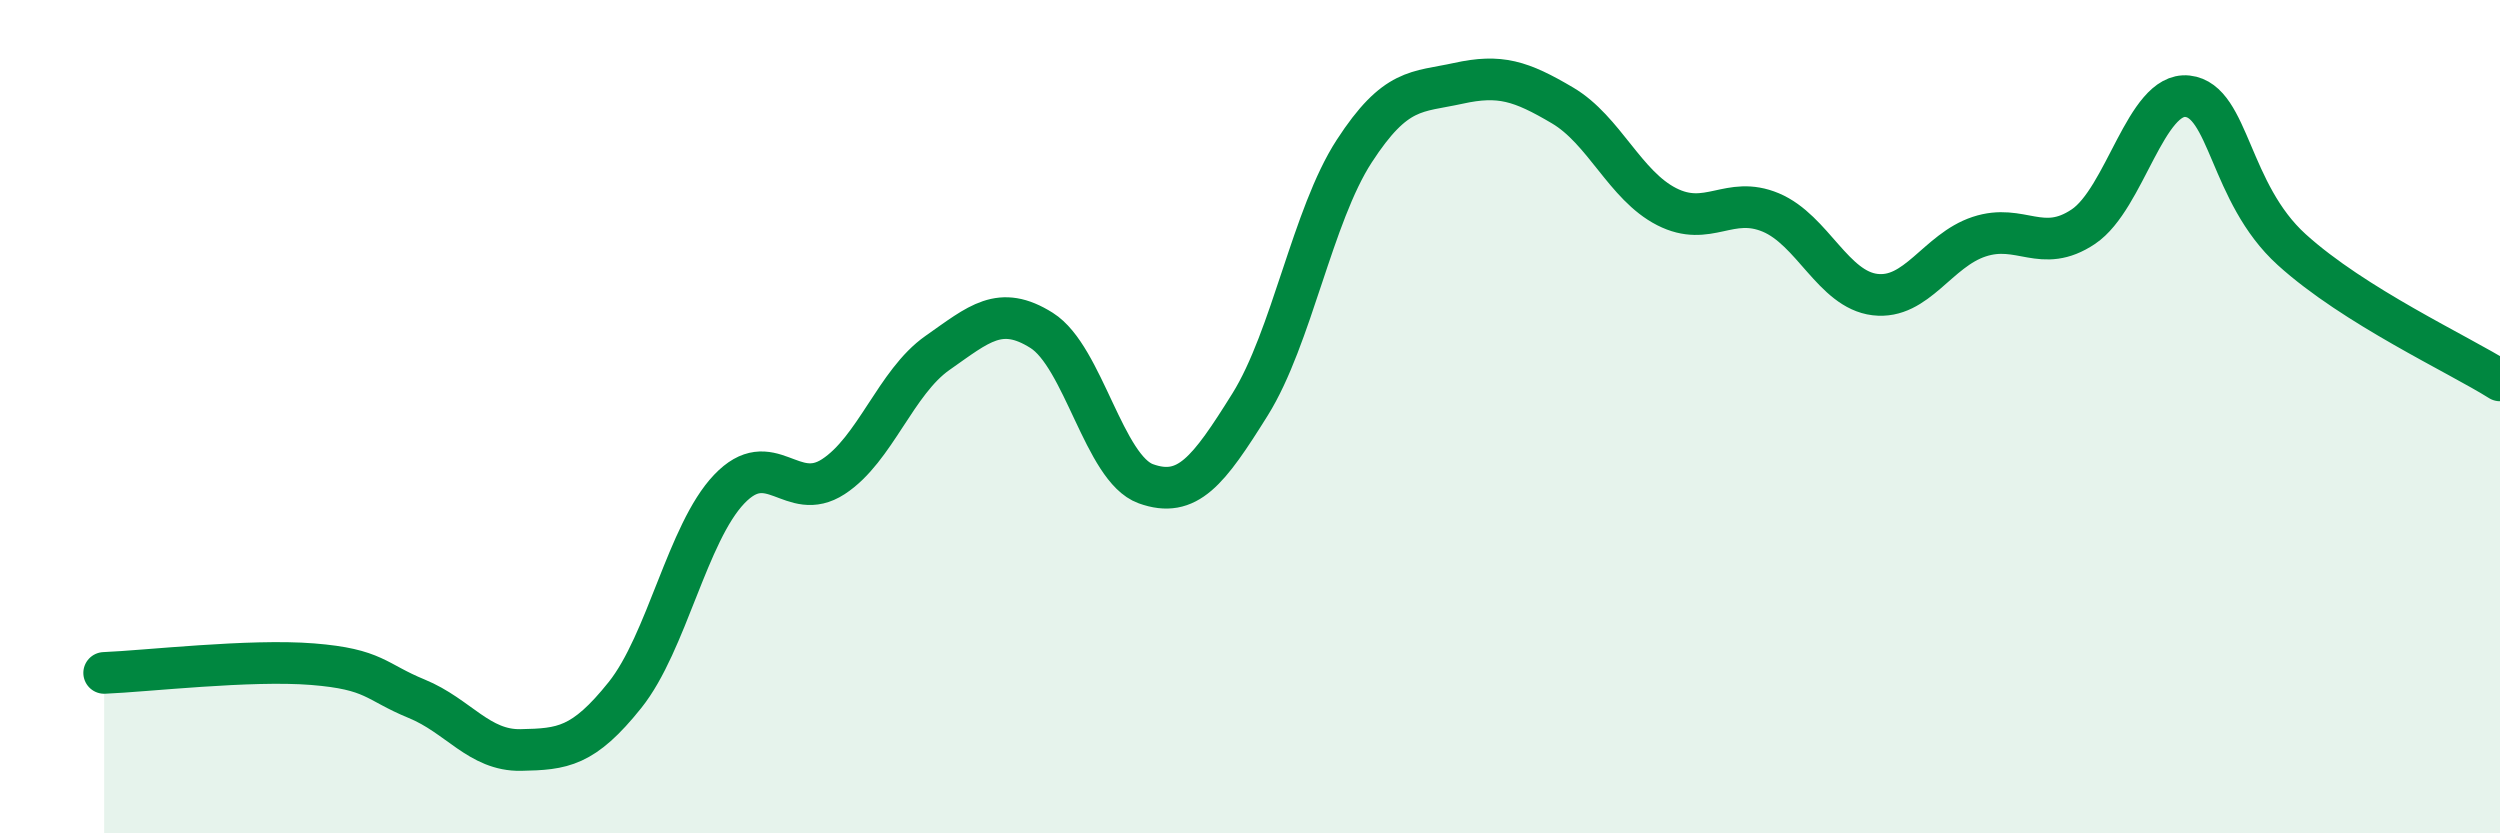
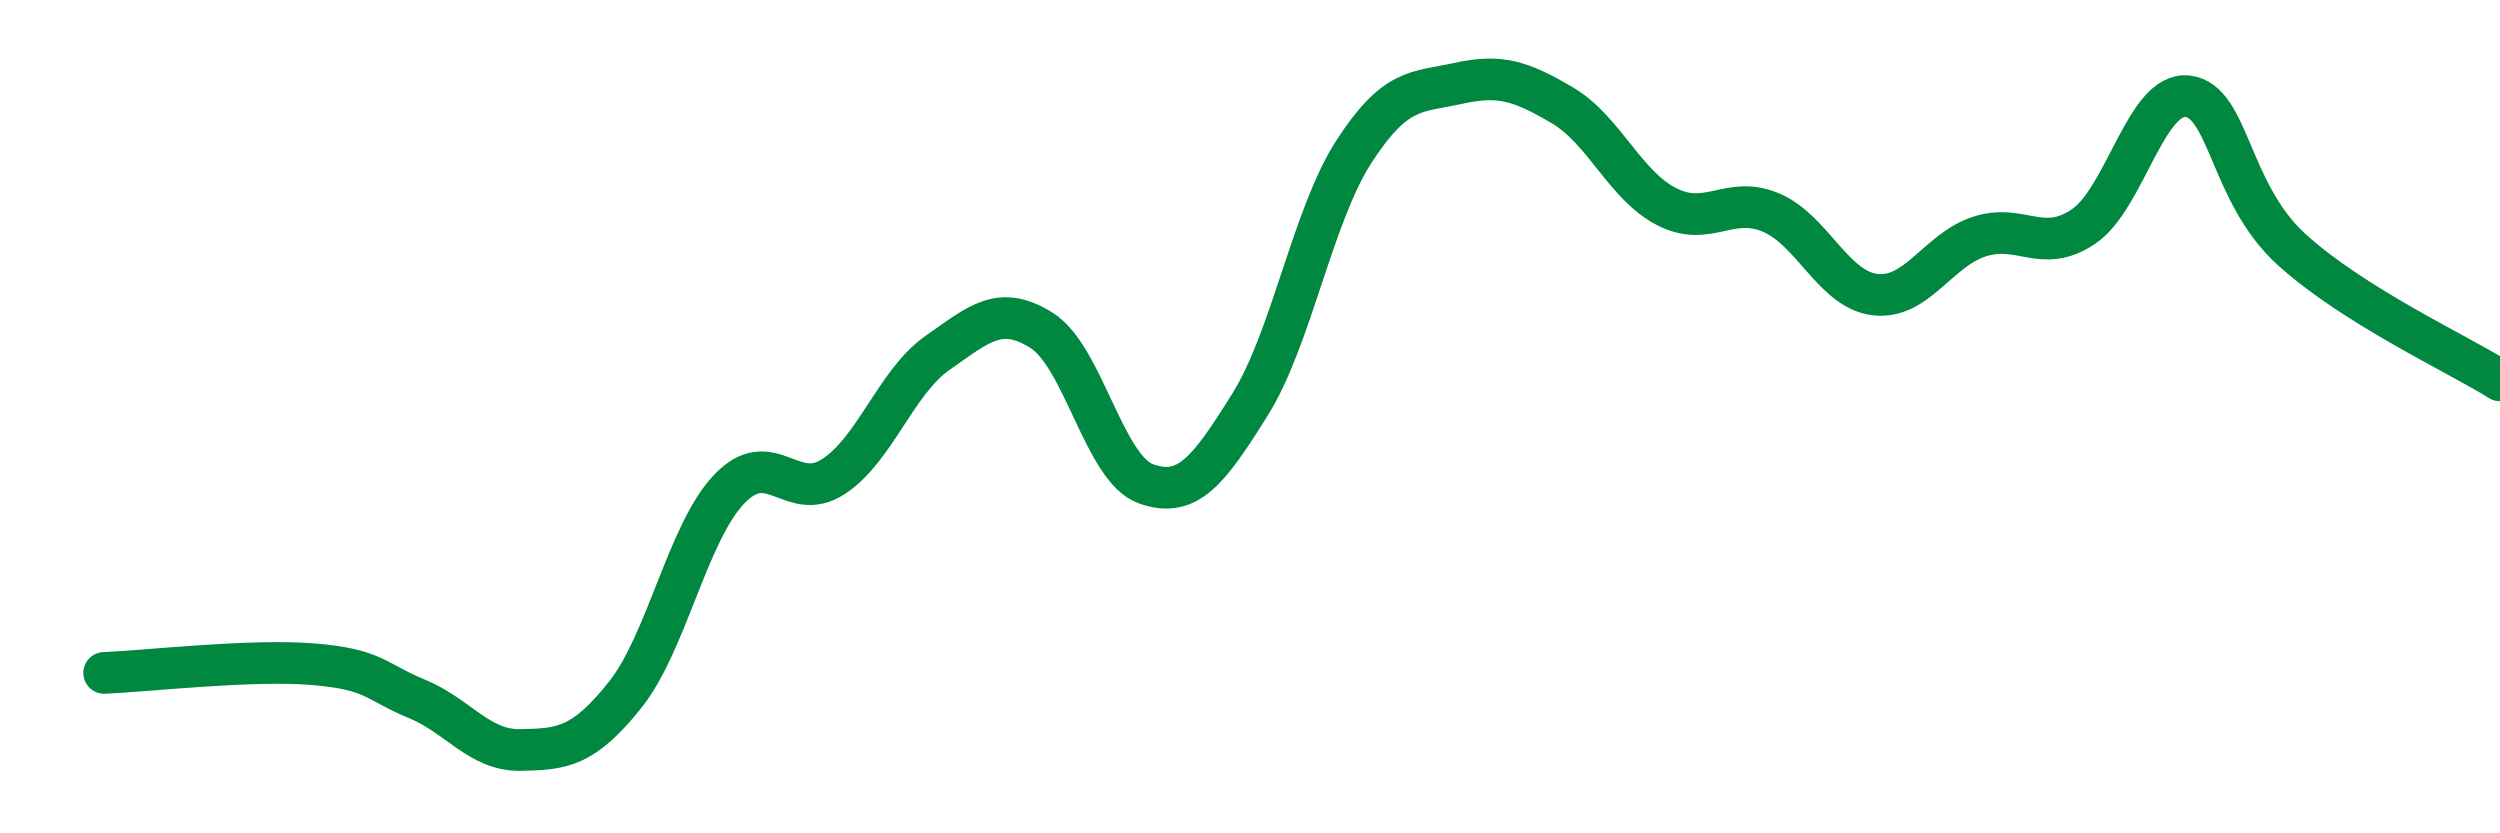
<svg xmlns="http://www.w3.org/2000/svg" width="60" height="20" viewBox="0 0 60 20">
-   <path d="M 2.5,16.15 C 3.5,16.11 6,15.82 7.5,15.94 C 9,16.06 9,16.36 10,16.77 C 11,17.18 11.5,18.02 12.5,18 C 13.5,17.98 14,17.93 15,16.68 C 16,15.43 16.5,12.79 17.5,11.74 C 18.5,10.69 19,12.09 20,11.44 C 21,10.79 21.5,9.17 22.5,8.47 C 23.5,7.77 24,7.3 25,7.93 C 26,8.56 26.5,11.25 27.5,11.61 C 28.5,11.97 29,11.31 30,9.71 C 31,8.11 31.5,5.17 32.5,3.63 C 33.5,2.09 34,2.22 35,2 C 36,1.78 36.5,1.94 37.5,2.53 C 38.5,3.12 39,4.45 40,4.96 C 41,5.47 41.5,4.68 42.5,5.1 C 43.5,5.52 44,6.95 45,7.07 C 46,7.19 46.5,6.01 47.5,5.68 C 48.5,5.35 49,6.11 50,5.44 C 51,4.77 51.5,2.2 52.5,2.31 C 53.5,2.42 53.5,4.63 55,5.99 C 56.5,7.35 59,8.5 60,9.13L60 20L2.5 20Z" fill="#008740" opacity="0.1" stroke-linecap="round" stroke-linejoin="round" />
  <path d="M 2.5,16.15 C 3.5,16.11 6,15.82 7.5,15.94 C 9,16.06 9,16.36 10,16.77 C 11,17.18 11.5,18.02 12.5,18 C 13.5,17.98 14,17.93 15,16.68 C 16,15.43 16.5,12.79 17.5,11.74 C 18.5,10.69 19,12.09 20,11.44 C 21,10.79 21.5,9.17 22.5,8.47 C 23.5,7.77 24,7.3 25,7.93 C 26,8.56 26.5,11.25 27.5,11.61 C 28.5,11.97 29,11.31 30,9.71 C 31,8.11 31.5,5.17 32.5,3.63 C 33.5,2.09 34,2.22 35,2 C 36,1.78 36.5,1.94 37.5,2.53 C 38.5,3.12 39,4.45 40,4.96 C 41,5.47 41.5,4.68 42.5,5.1 C 43.5,5.52 44,6.95 45,7.07 C 46,7.19 46.5,6.01 47.5,5.68 C 48.5,5.35 49,6.11 50,5.44 C 51,4.77 51.5,2.2 52.5,2.31 C 53.5,2.42 53.5,4.63 55,5.99 C 56.5,7.35 59,8.5 60,9.13" stroke="#008740" stroke-width="1" fill="none" stroke-linecap="round" stroke-linejoin="round" />
</svg>